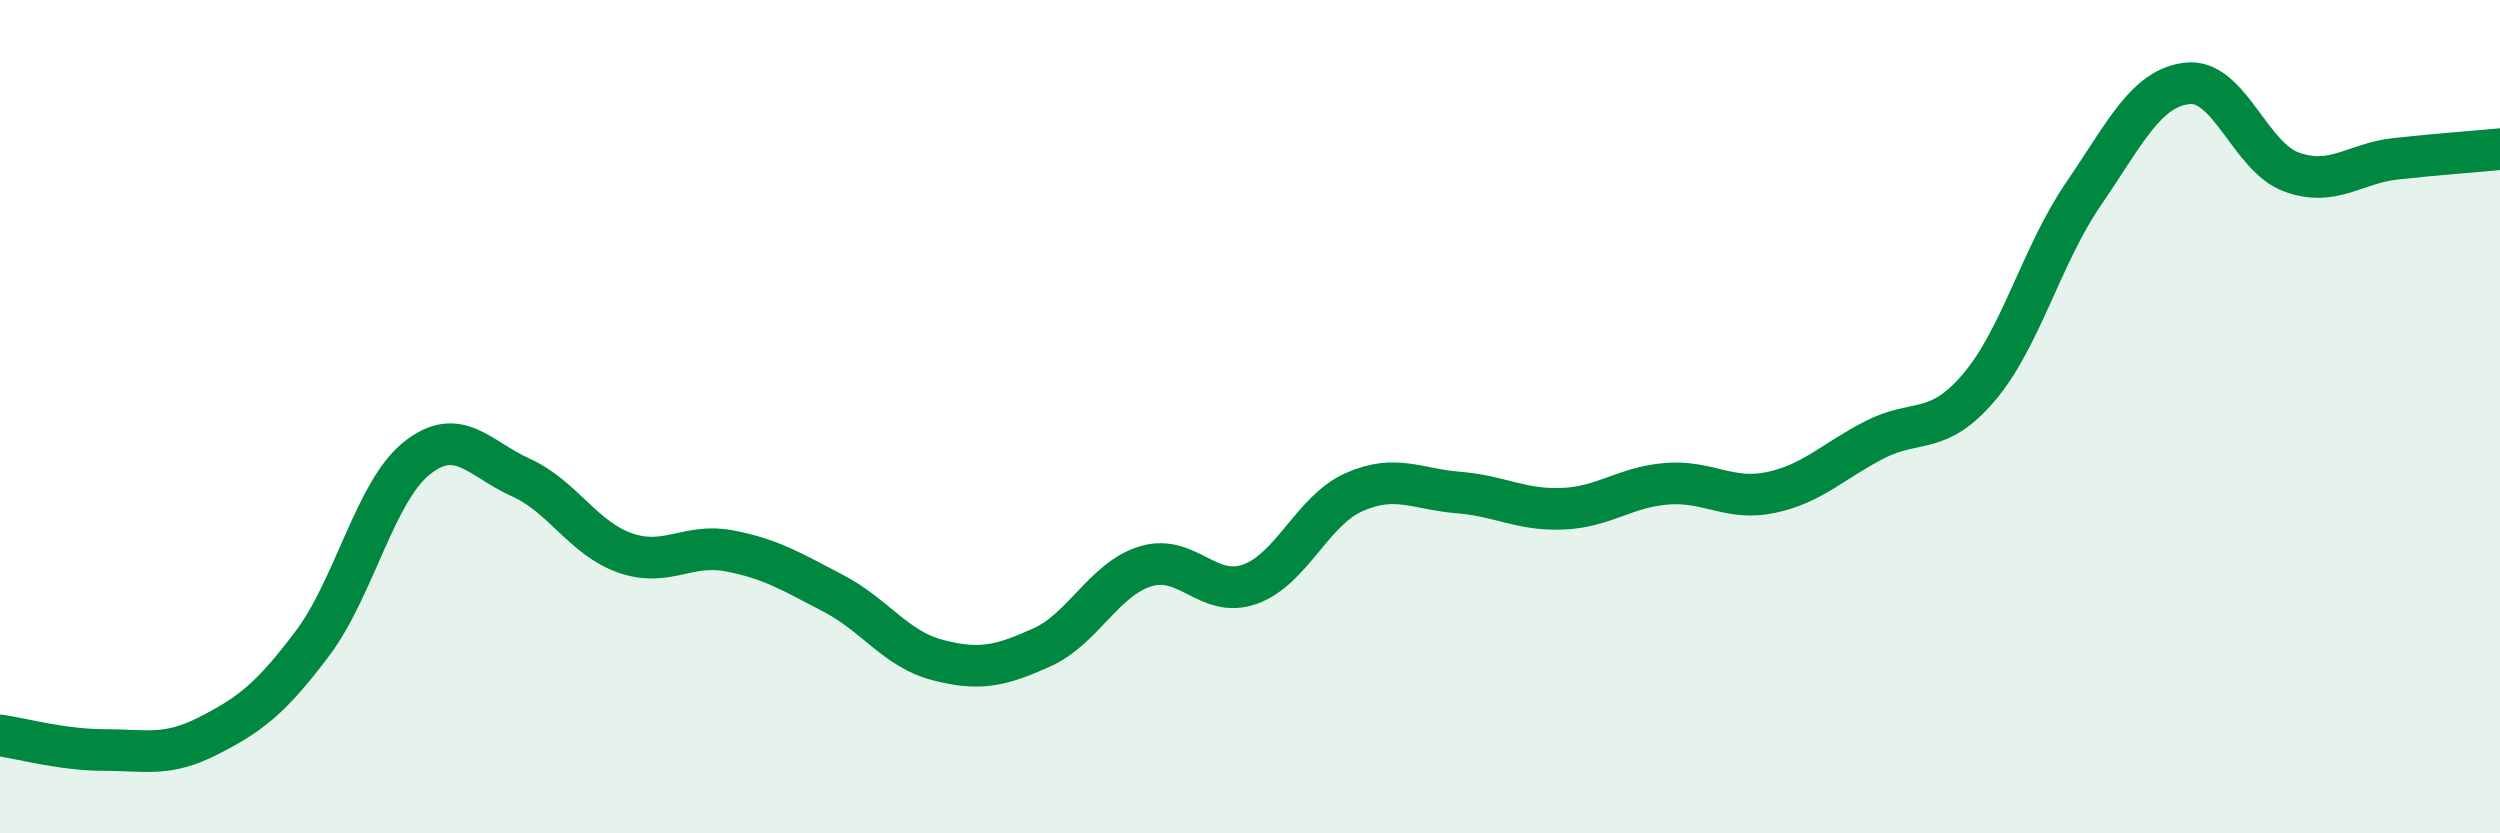
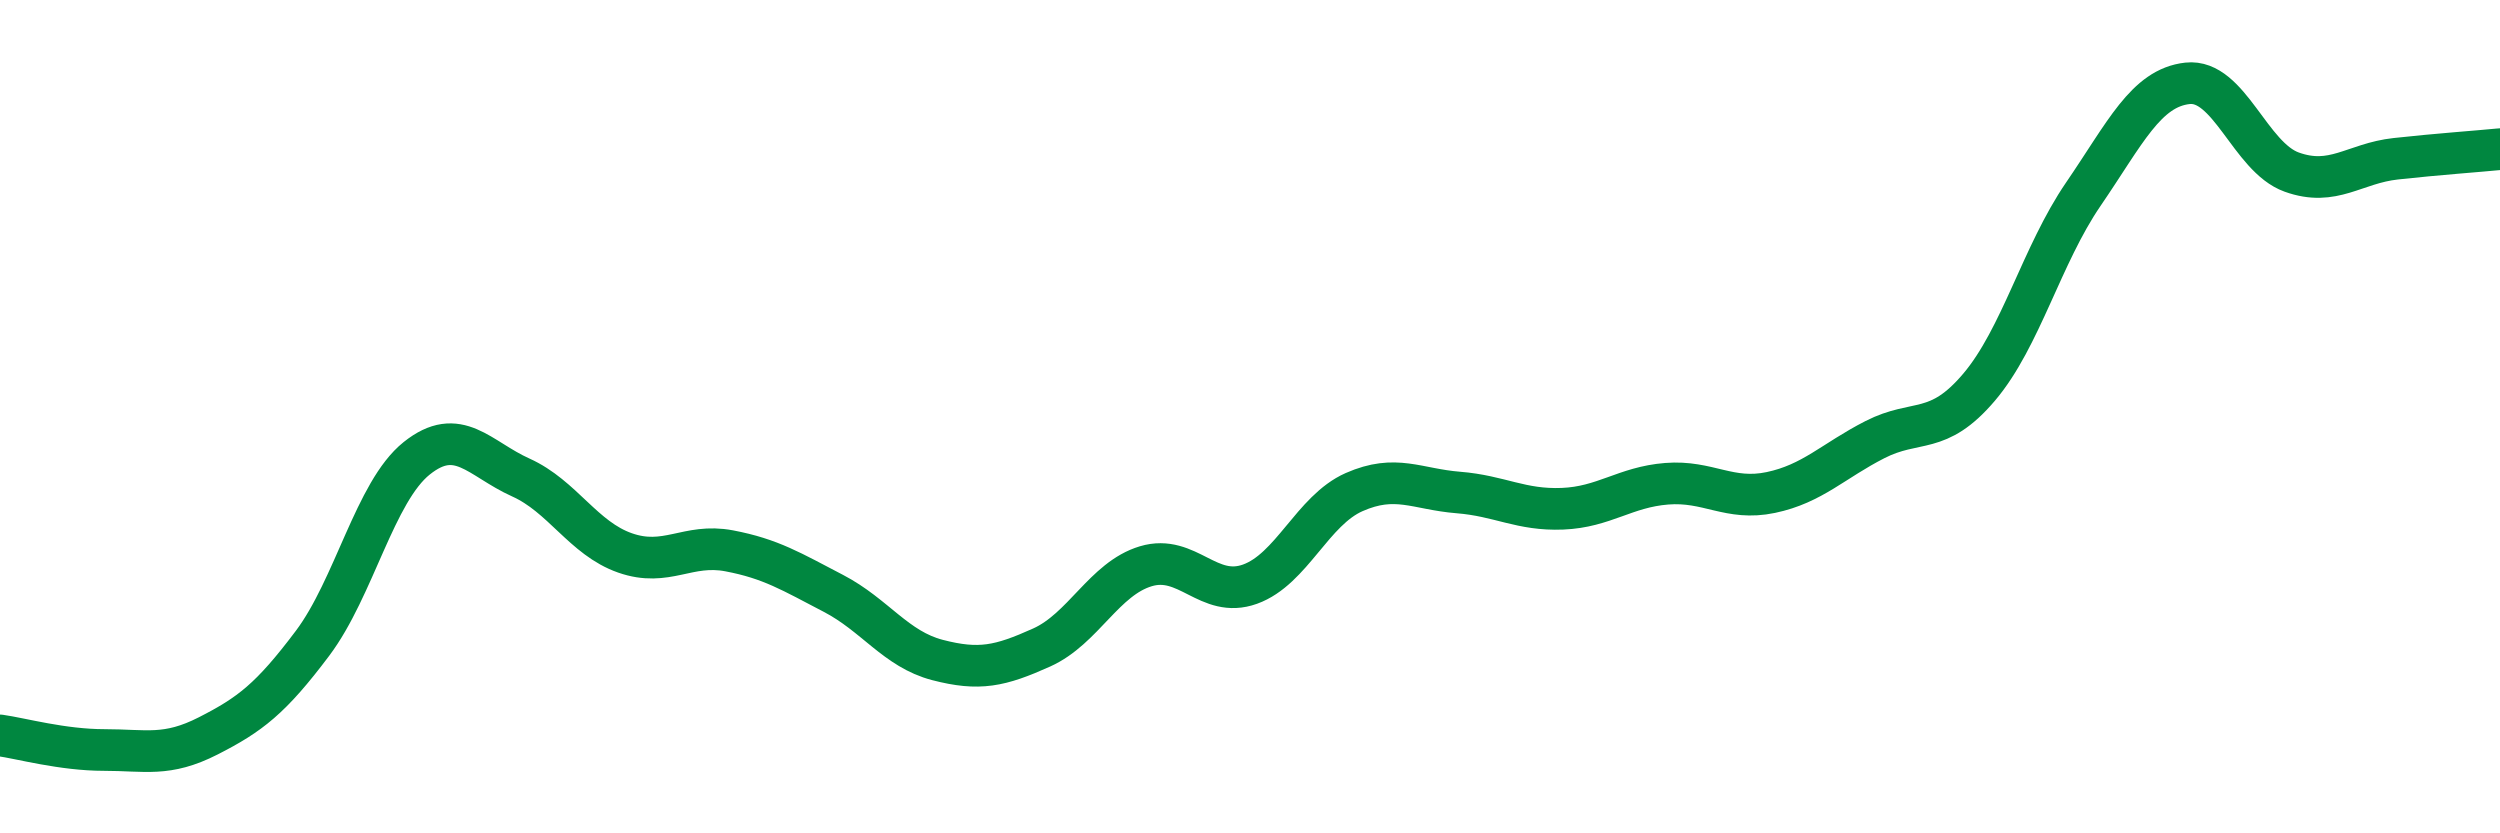
<svg xmlns="http://www.w3.org/2000/svg" width="60" height="20" viewBox="0 0 60 20">
-   <path d="M 0,17.65 C 0.5,17.72 1.5,18 2.5,18 C 3.5,18 4,18.17 5,17.66 C 6,17.15 6.5,16.77 7.5,15.44 C 8.5,14.11 9,11.8 10,11 C 11,10.2 11.5,11.01 12.5,11.46 C 13.5,11.91 14,12.92 15,13.27 C 16,13.62 16.5,13.03 17.5,13.22 C 18.5,13.41 19,13.72 20,14.24 C 21,14.76 21.5,15.58 22.5,15.84 C 23.5,16.1 24,15.99 25,15.54 C 26,15.09 26.5,13.89 27.5,13.59 C 28.5,13.29 29,14.38 30,14.02 C 31,13.66 31.5,12.25 32.5,11.81 C 33.5,11.37 34,11.74 35,11.82 C 36,11.9 36.5,12.25 37.5,12.21 C 38.5,12.17 39,11.69 40,11.61 C 41,11.53 41.5,12.03 42.5,11.82 C 43.5,11.61 44,11.06 45,10.55 C 46,10.04 46.5,10.47 47.5,9.29 C 48.5,8.11 49,6.12 50,4.66 C 51,3.2 51.5,2.11 52.5,2 C 53.5,1.89 54,3.77 55,4.13 C 56,4.49 56.5,3.92 57.5,3.81 C 58.5,3.7 59.5,3.63 60,3.58L60 20L0 20Z" fill="#008740" opacity="0.1" stroke-linecap="round" stroke-linejoin="round" />
  <path d="M 0,17.65 C 0.5,17.72 1.5,18 2.5,18 C 3.5,18 4,18.17 5,17.66 C 6,17.15 6.5,16.77 7.5,15.44 C 8.5,14.11 9,11.8 10,11 C 11,10.2 11.5,11.01 12.5,11.46 C 13.5,11.91 14,12.92 15,13.27 C 16,13.62 16.5,13.03 17.5,13.22 C 18.5,13.41 19,13.72 20,14.24 C 21,14.76 21.5,15.58 22.5,15.84 C 23.5,16.1 24,15.99 25,15.54 C 26,15.09 26.5,13.89 27.5,13.59 C 28.5,13.29 29,14.38 30,14.02 C 31,13.66 31.5,12.25 32.5,11.81 C 33.5,11.37 34,11.74 35,11.82 C 36,11.9 36.5,12.25 37.5,12.21 C 38.5,12.17 39,11.69 40,11.61 C 41,11.53 41.5,12.03 42.5,11.82 C 43.5,11.61 44,11.06 45,10.55 C 46,10.04 46.5,10.47 47.5,9.29 C 48.5,8.11 49,6.12 50,4.66 C 51,3.2 51.5,2.11 52.5,2 C 53.5,1.89 54,3.77 55,4.13 C 56,4.49 56.5,3.92 57.5,3.81 C 58.5,3.7 59.5,3.63 60,3.58" stroke="#008740" stroke-width="1" fill="none" stroke-linecap="round" stroke-linejoin="round" />
</svg>